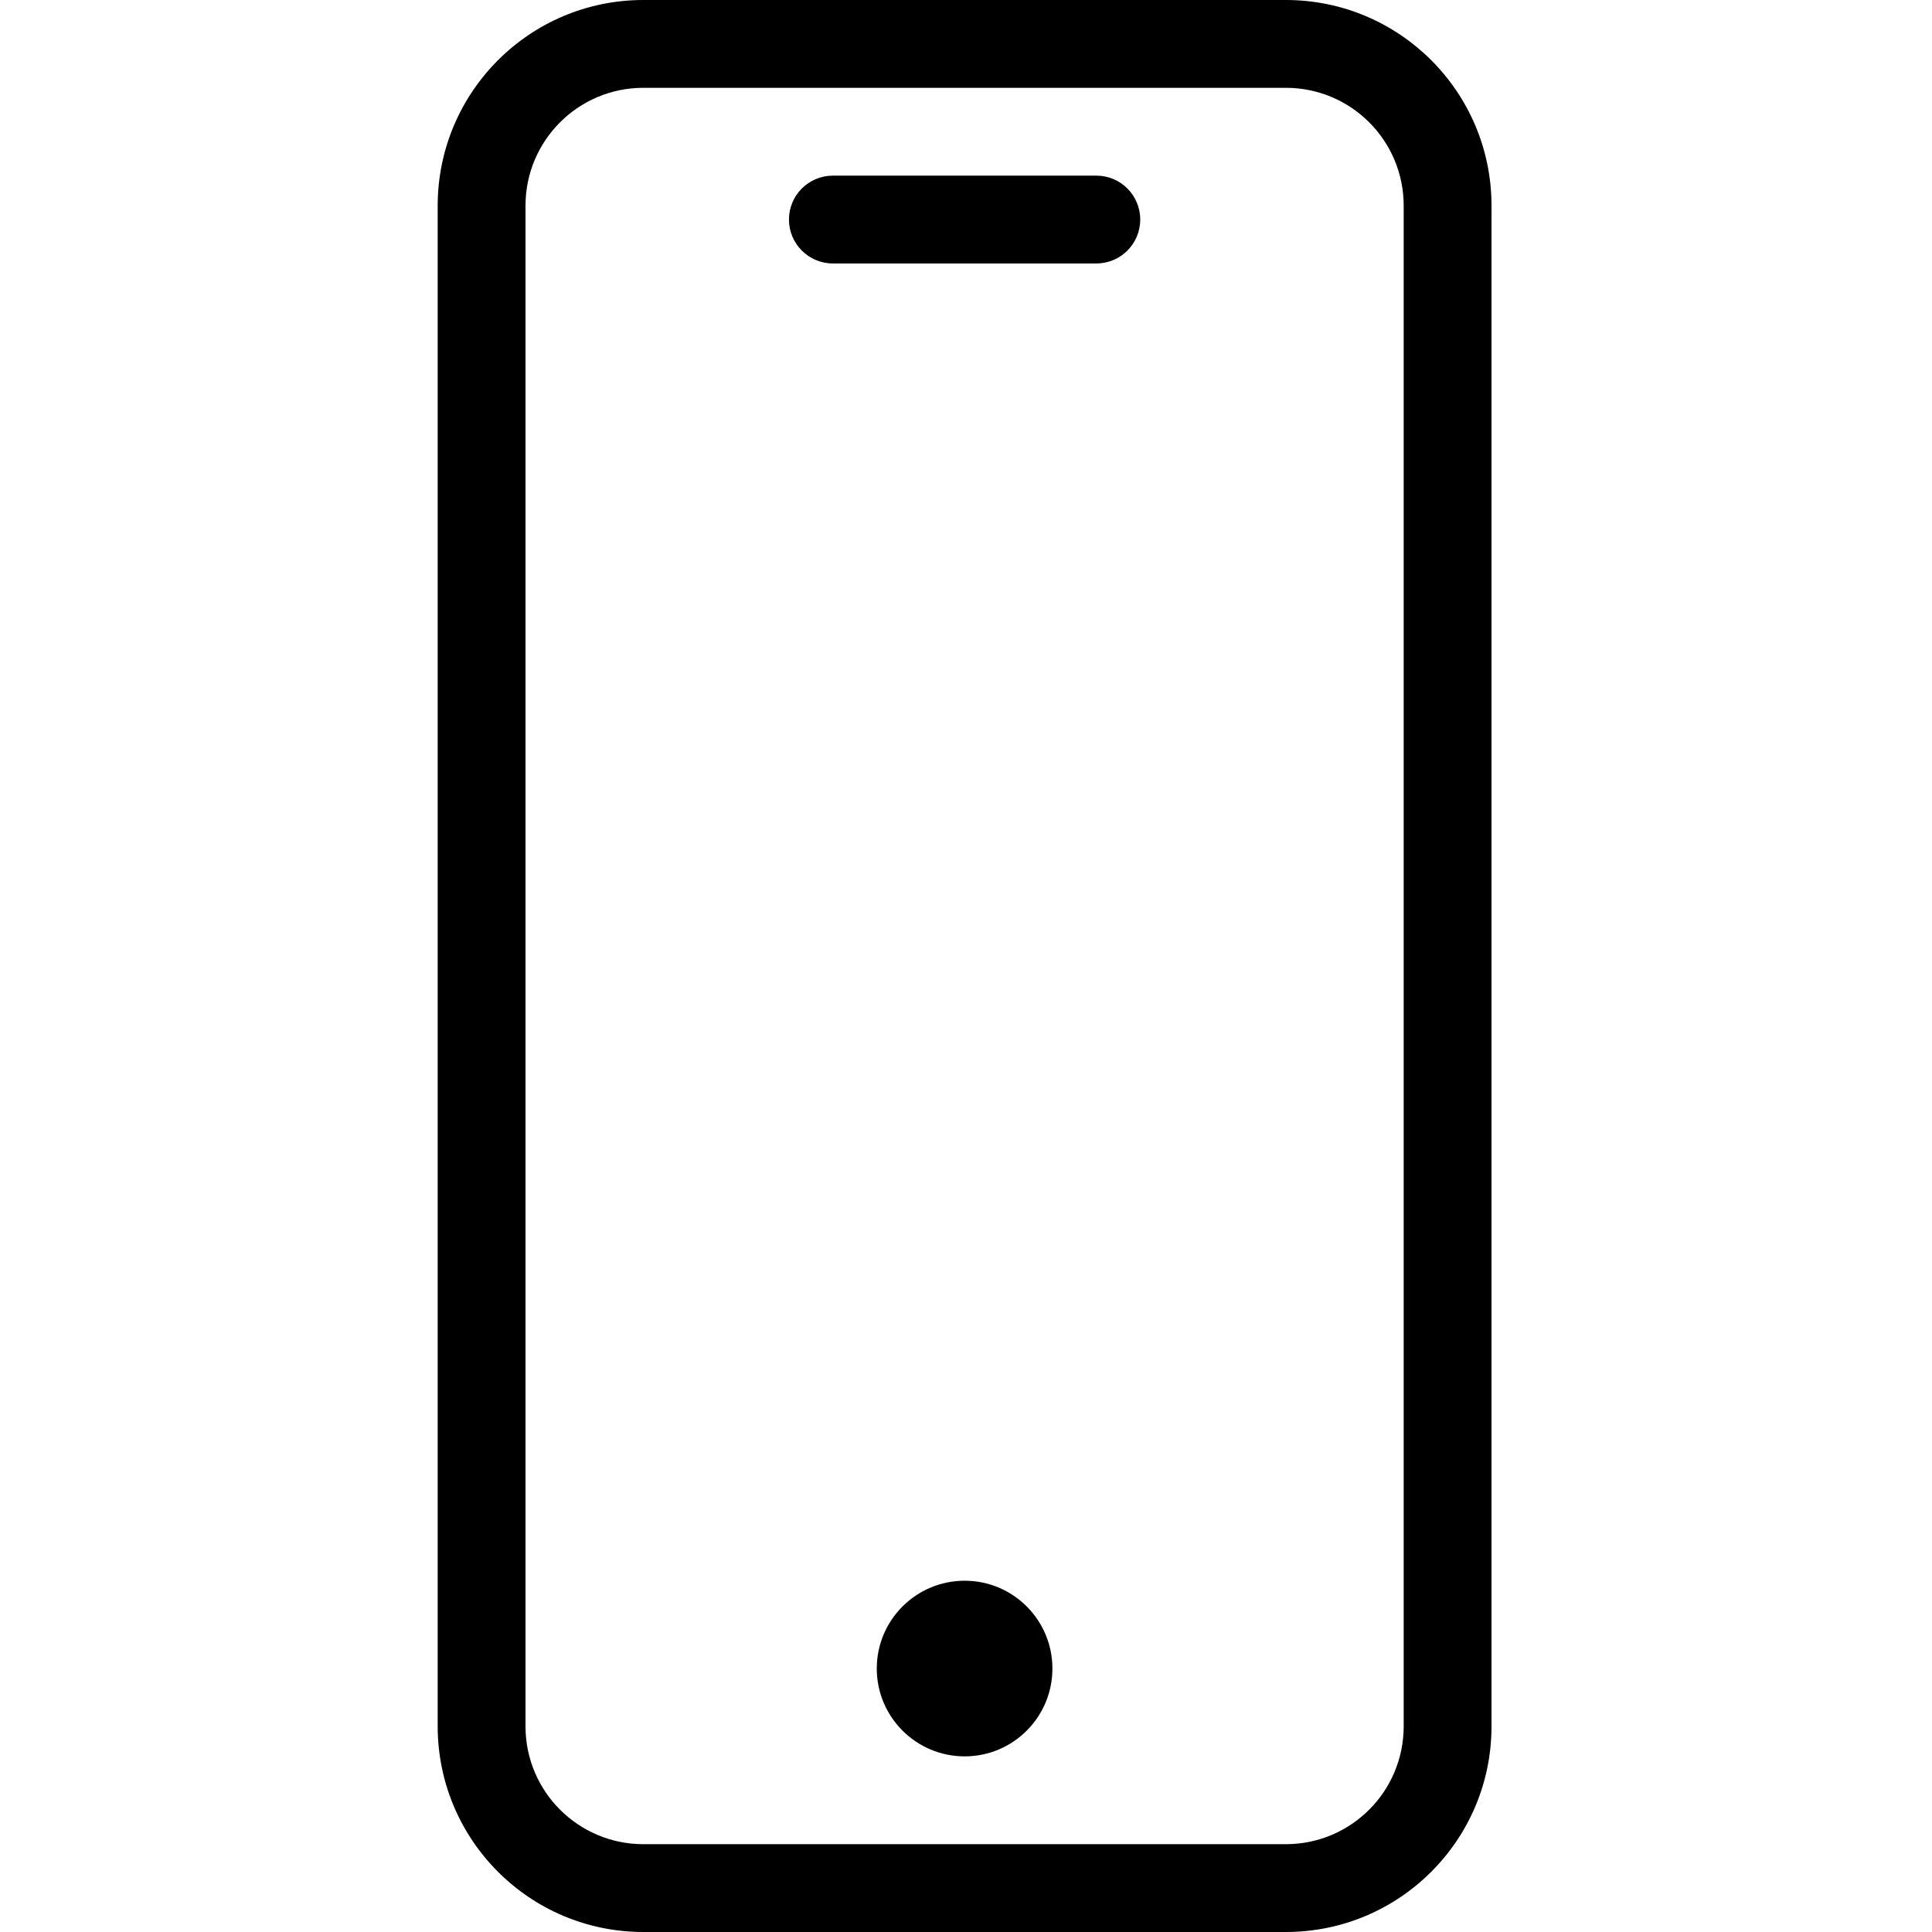
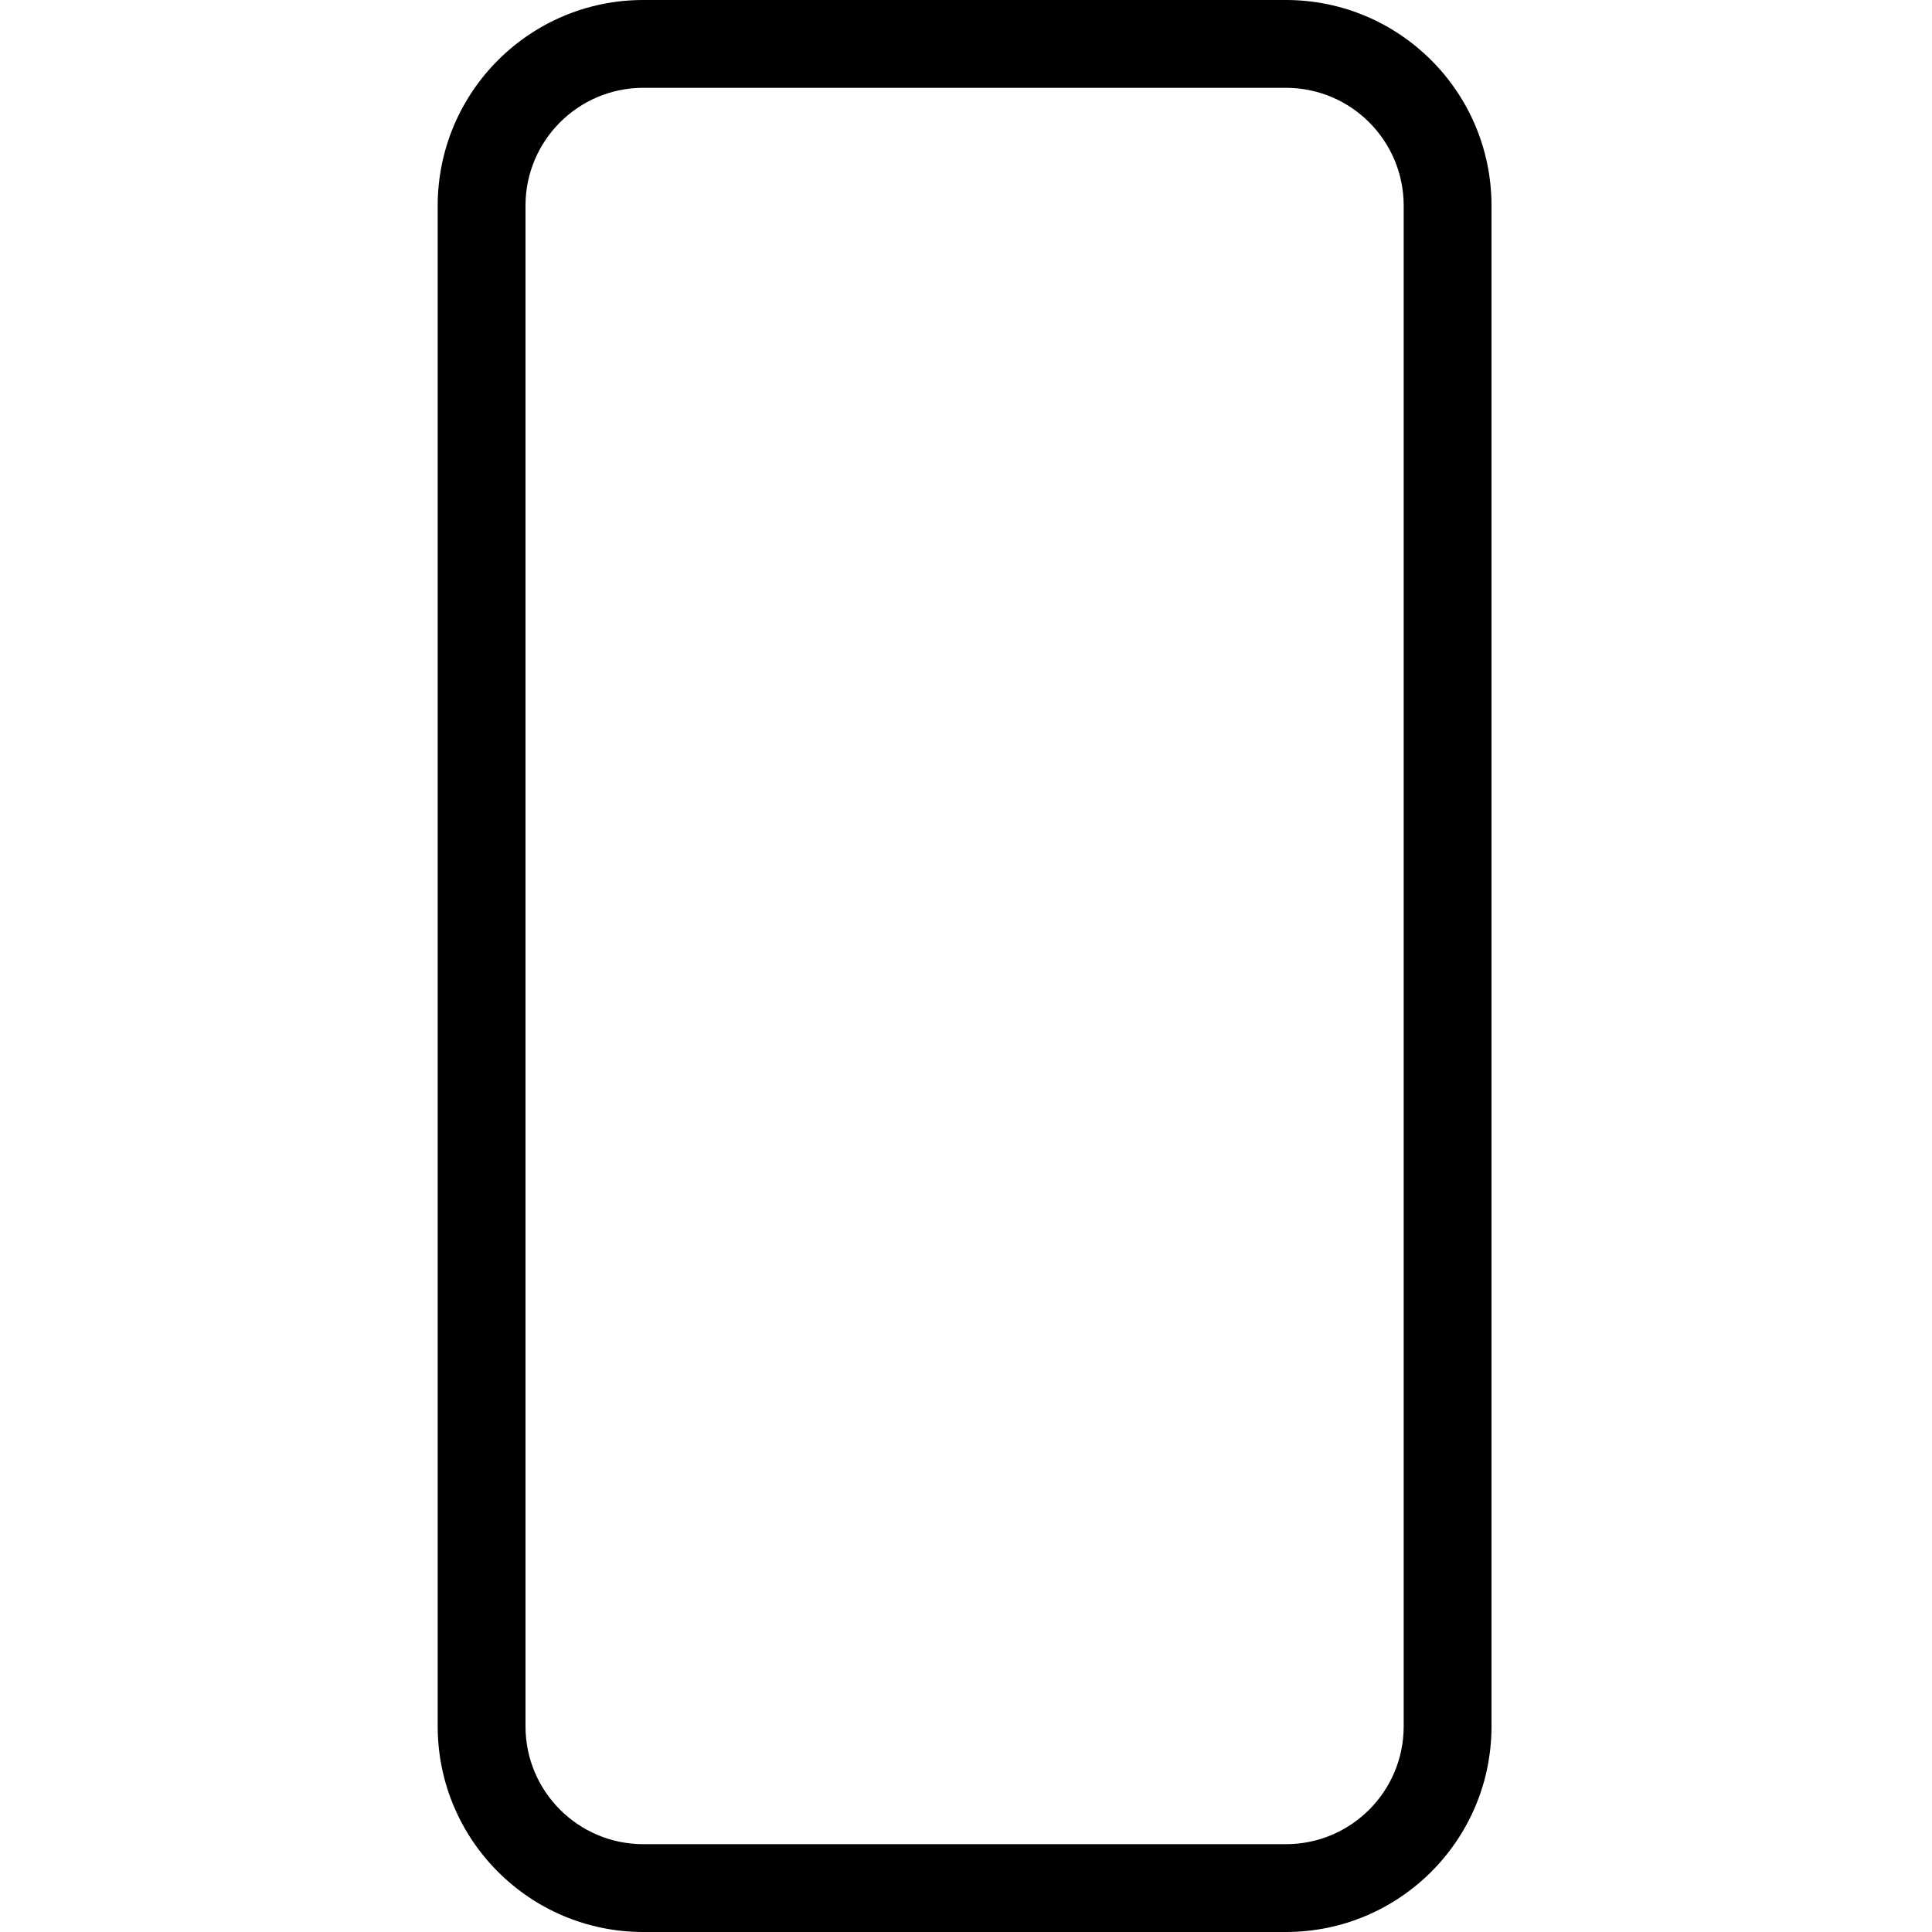
<svg xmlns="http://www.w3.org/2000/svg" width="22" height="22" viewBox="0 0 22 22" fill="none">
  <g id="fi_1551230" clip-path="url(#clip0_70_28)">
    <path id="Vector" d="M14.644 0H7.324C6.032 0.001 4.986 1.048 4.984 2.34V19.66C4.986 20.952 6.032 21.999 7.324 22H14.644C15.936 21.999 16.983 20.952 16.984 19.66V2.34C16.983 1.048 15.936 0.001 14.644 0ZM15.984 19.66C15.983 20.4 15.384 20.999 14.644 21H7.324C6.585 20.999 5.985 20.4 5.984 19.66V2.34C5.985 1.6 6.585 1.001 7.324 1H14.644C15.384 1.001 15.983 1.6 15.984 2.34V19.66Z" fill="black" />
-     <path id="Vector_2" d="M12.484 2H9.484C9.208 2 8.984 2.224 8.984 2.5C8.984 2.776 9.208 3 9.484 3H12.484C12.761 3 12.984 2.776 12.984 2.5C12.984 2.224 12.761 2 12.484 2Z" fill="black" />
-     <path id="Vector_3" d="M11.984 19C11.984 19.552 11.537 20 10.985 20C10.432 20 9.984 19.552 9.984 19C9.984 18.448 10.432 18 10.985 18C11.537 18 11.984 18.448 11.984 19Z" fill="black" />
  </g>
  <defs>
    <clipPath id="clip0_70_28">
      <rect width="22" height="22" fill="white" />
    </clipPath>
  </defs>
</svg>